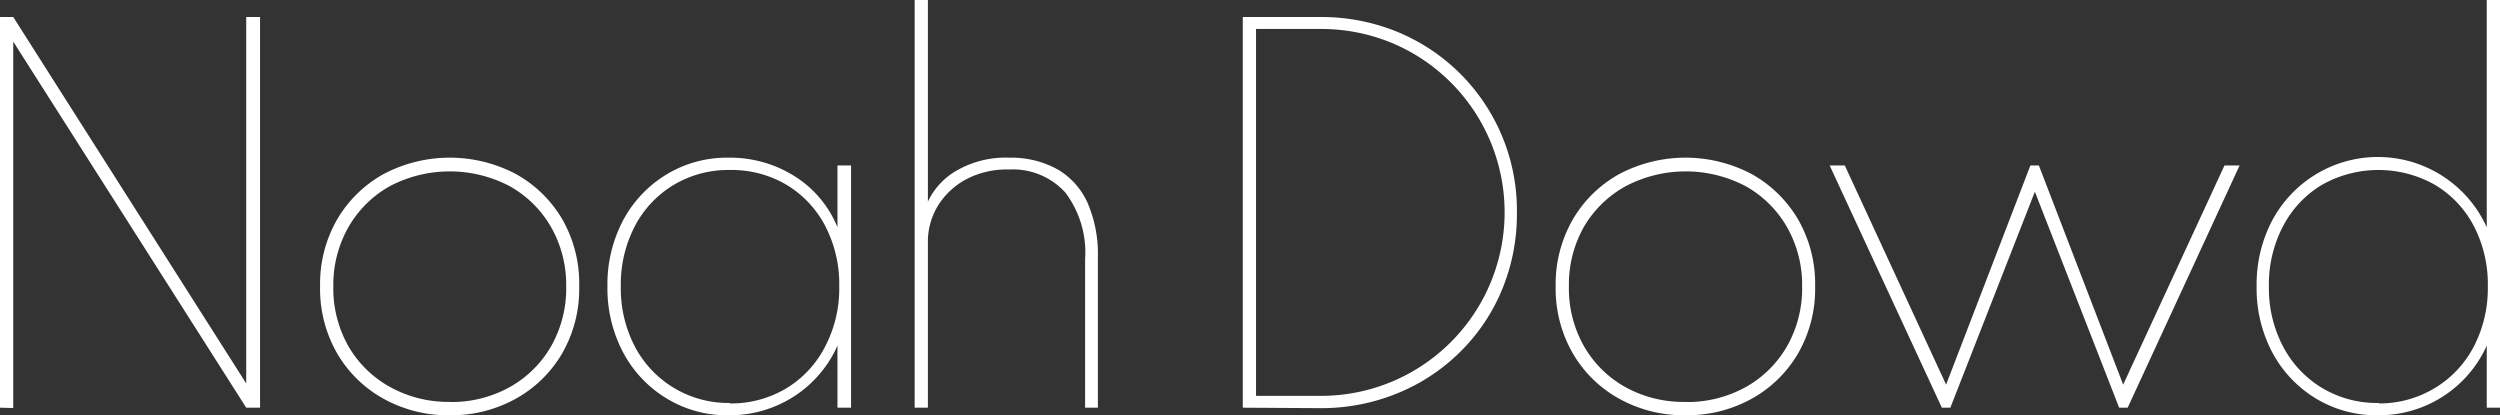
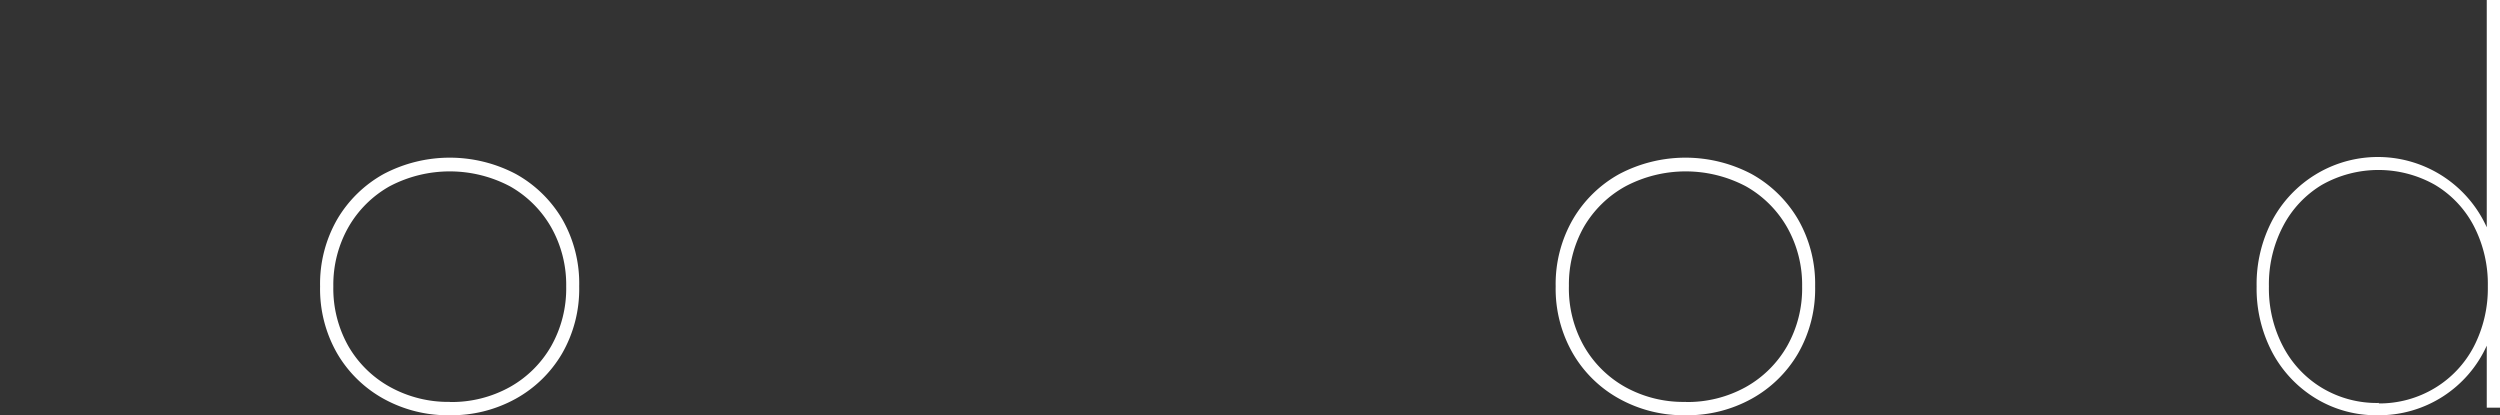
<svg xmlns="http://www.w3.org/2000/svg" viewBox="0 0 211.5 35.13">
  <rect x="0" y="0" width="211.5" height="35.13" fill="#333333" stroke="none" />
  <defs>
    <style>.cls-1{fill:#fff;}</style>
  </defs>
  <g id="Layer_2" data-name="Layer 2">
    <g id="Layer_1-2" data-name="Layer 1">
-       <path class="cls-1" d="M0,34.49V1.44H1.12l19.71,31v-31H22V34.49H20.83L1.12,3.52v31Z" />
      <path class="cls-1" d="M38.05,35.13a11.23,11.23,0,0,1-5.59-1.39,10.32,10.32,0,0,1-3.93-3.83,10.93,10.93,0,0,1-1.45-5.68,10.93,10.93,0,0,1,1.45-5.68,10.4,10.4,0,0,1,3.93-3.83,12,12,0,0,1,11.18,0,10.4,10.4,0,0,1,3.93,3.83A10.93,10.93,0,0,1,49,24.23a10.93,10.93,0,0,1-1.45,5.68,10.32,10.32,0,0,1-3.93,3.83A11.23,11.23,0,0,1,38.05,35.13Zm0-1.12a10.14,10.14,0,0,0,5.09-1.27,9.2,9.2,0,0,0,3.49-3.46,9.89,9.89,0,0,0,1.27-5.05,9.86,9.86,0,0,0-1.27-5,9.23,9.23,0,0,0-3.49-3.47,10.91,10.91,0,0,0-10.18,0,9.23,9.23,0,0,0-3.49,3.47,9.86,9.86,0,0,0-1.27,5,9.89,9.89,0,0,0,1.27,5.05A9.2,9.2,0,0,0,33,32.74,10.17,10.17,0,0,0,38.05,34Z" />
-       <path class="cls-1" d="M61.64,35.13a9.78,9.78,0,0,1-5.24-1.42,10.05,10.05,0,0,1-3.67-3.87,11.57,11.57,0,0,1-1.34-5.61,11.59,11.59,0,0,1,1.34-5.62,10.09,10.09,0,0,1,3.67-3.86,9.86,9.86,0,0,1,5.24-1.41,10.23,10.23,0,0,1,5.59,1.57,9.17,9.17,0,0,1,3.62,4.32V14H72V34.49H70.85V29.24a9.86,9.86,0,0,1-3.7,4.31A10,10,0,0,1,61.64,35.13Zm.08-1a9.09,9.09,0,0,0,4.79-1.27,8.81,8.81,0,0,0,3.27-3.49A10.61,10.61,0,0,0,71,24.23a10.66,10.66,0,0,0-1.18-5.1,8.81,8.81,0,0,0-3.27-3.49,9.15,9.15,0,0,0-4.8-1.26A9,9,0,0,0,57,15.64a8.85,8.85,0,0,0-3.29,3.49,10.67,10.67,0,0,0-1.19,5.1,10.65,10.65,0,0,0,1.19,5.09,8.92,8.92,0,0,0,8.06,4.77Z" />
-       <path class="cls-1" d="M77.38,34.49V0H78.5V17.06a5.93,5.93,0,0,1,2.4-2.61,8.3,8.3,0,0,1,4.51-1.11,8.08,8.08,0,0,1,4.08,1A6.26,6.26,0,0,1,92,17.14a10.93,10.93,0,0,1,.88,4.65v12.7H91.8V21.93a8.41,8.41,0,0,0-1.68-5.65,6,6,0,0,0-4.77-1.94,7.35,7.35,0,0,0-3.69.87,6.31,6.31,0,0,0-2.35,2.26,5.81,5.81,0,0,0-.81,3V34.49Z" />
-       <path class="cls-1" d="M105.14,34.49V1.44h6.53a17,17,0,0,1,6.56,1.26A16.33,16.33,0,0,1,128.33,18a16.64,16.64,0,0,1-1.26,6.51,15.94,15.94,0,0,1-3.54,5.26,16.16,16.16,0,0,1-5.3,3.5,17,17,0,0,1-6.56,1.26Zm1.12-1h5.41a15.53,15.53,0,0,0,6.1-29.85,15.68,15.68,0,0,0-6.1-1.19h-5.41Z" />
      <path class="cls-1" d="M142.61,35.13A11.23,11.23,0,0,1,137,33.74a10.25,10.25,0,0,1-3.93-3.83,10.94,10.94,0,0,1-1.46-5.68,10.94,10.94,0,0,1,1.46-5.68A10.32,10.32,0,0,1,137,14.72a12,12,0,0,1,11.18,0,10.4,10.4,0,0,1,3.93,3.83,10.93,10.93,0,0,1,1.45,5.68,10.93,10.93,0,0,1-1.45,5.68,10.32,10.32,0,0,1-3.93,3.83A11.23,11.23,0,0,1,142.61,35.13Zm0-1.12a10.17,10.17,0,0,0,5.09-1.27,9.2,9.2,0,0,0,3.49-3.46,9.89,9.89,0,0,0,1.27-5.05,9.86,9.86,0,0,0-1.27-5,9.23,9.23,0,0,0-3.49-3.47,10.91,10.91,0,0,0-10.18,0A9.23,9.23,0,0,0,134,19.19a9.86,9.86,0,0,0-1.27,5A9.89,9.89,0,0,0,134,29.28a9.2,9.2,0,0,0,3.49,3.46A10.14,10.14,0,0,0,142.61,34Z" />
-       <path class="cls-1" d="M164.28,34.49,154.79,14h1.28l8.57,18.54L171.77,14h.72l7.13,18.54L188.19,14h1.28L180,34.49h-.72l-7.13-18.27L165,34.49Z" />
      <path class="cls-1" d="M201.17,35.13a9.84,9.84,0,0,1-5.25-1.42,10.12,10.12,0,0,1-3.67-3.87,11.57,11.57,0,0,1-1.34-5.61,11.59,11.59,0,0,1,1.34-5.62,10.17,10.17,0,0,1,3.67-3.86,10.11,10.11,0,0,1,14.46,4.48V0h1.12V34.49h-1.12V29.24a10,10,0,0,1-9.21,5.89Zm.08-1A9.06,9.06,0,0,0,206,32.82a8.9,8.9,0,0,0,3.28-3.49,10.72,10.72,0,0,0,1.19-5.1,10.66,10.66,0,0,0-1.18-5.1A8.76,8.76,0,0,0,206,15.64a9.72,9.72,0,0,0-9.57,0,8.83,8.83,0,0,0-3.28,3.49,10.56,10.56,0,0,0-1.2,5.1,10.54,10.54,0,0,0,1.2,5.09,8.9,8.9,0,0,0,3.28,3.49A9,9,0,0,0,201.25,34.09Z" />
    </g>
  </g>
</svg>